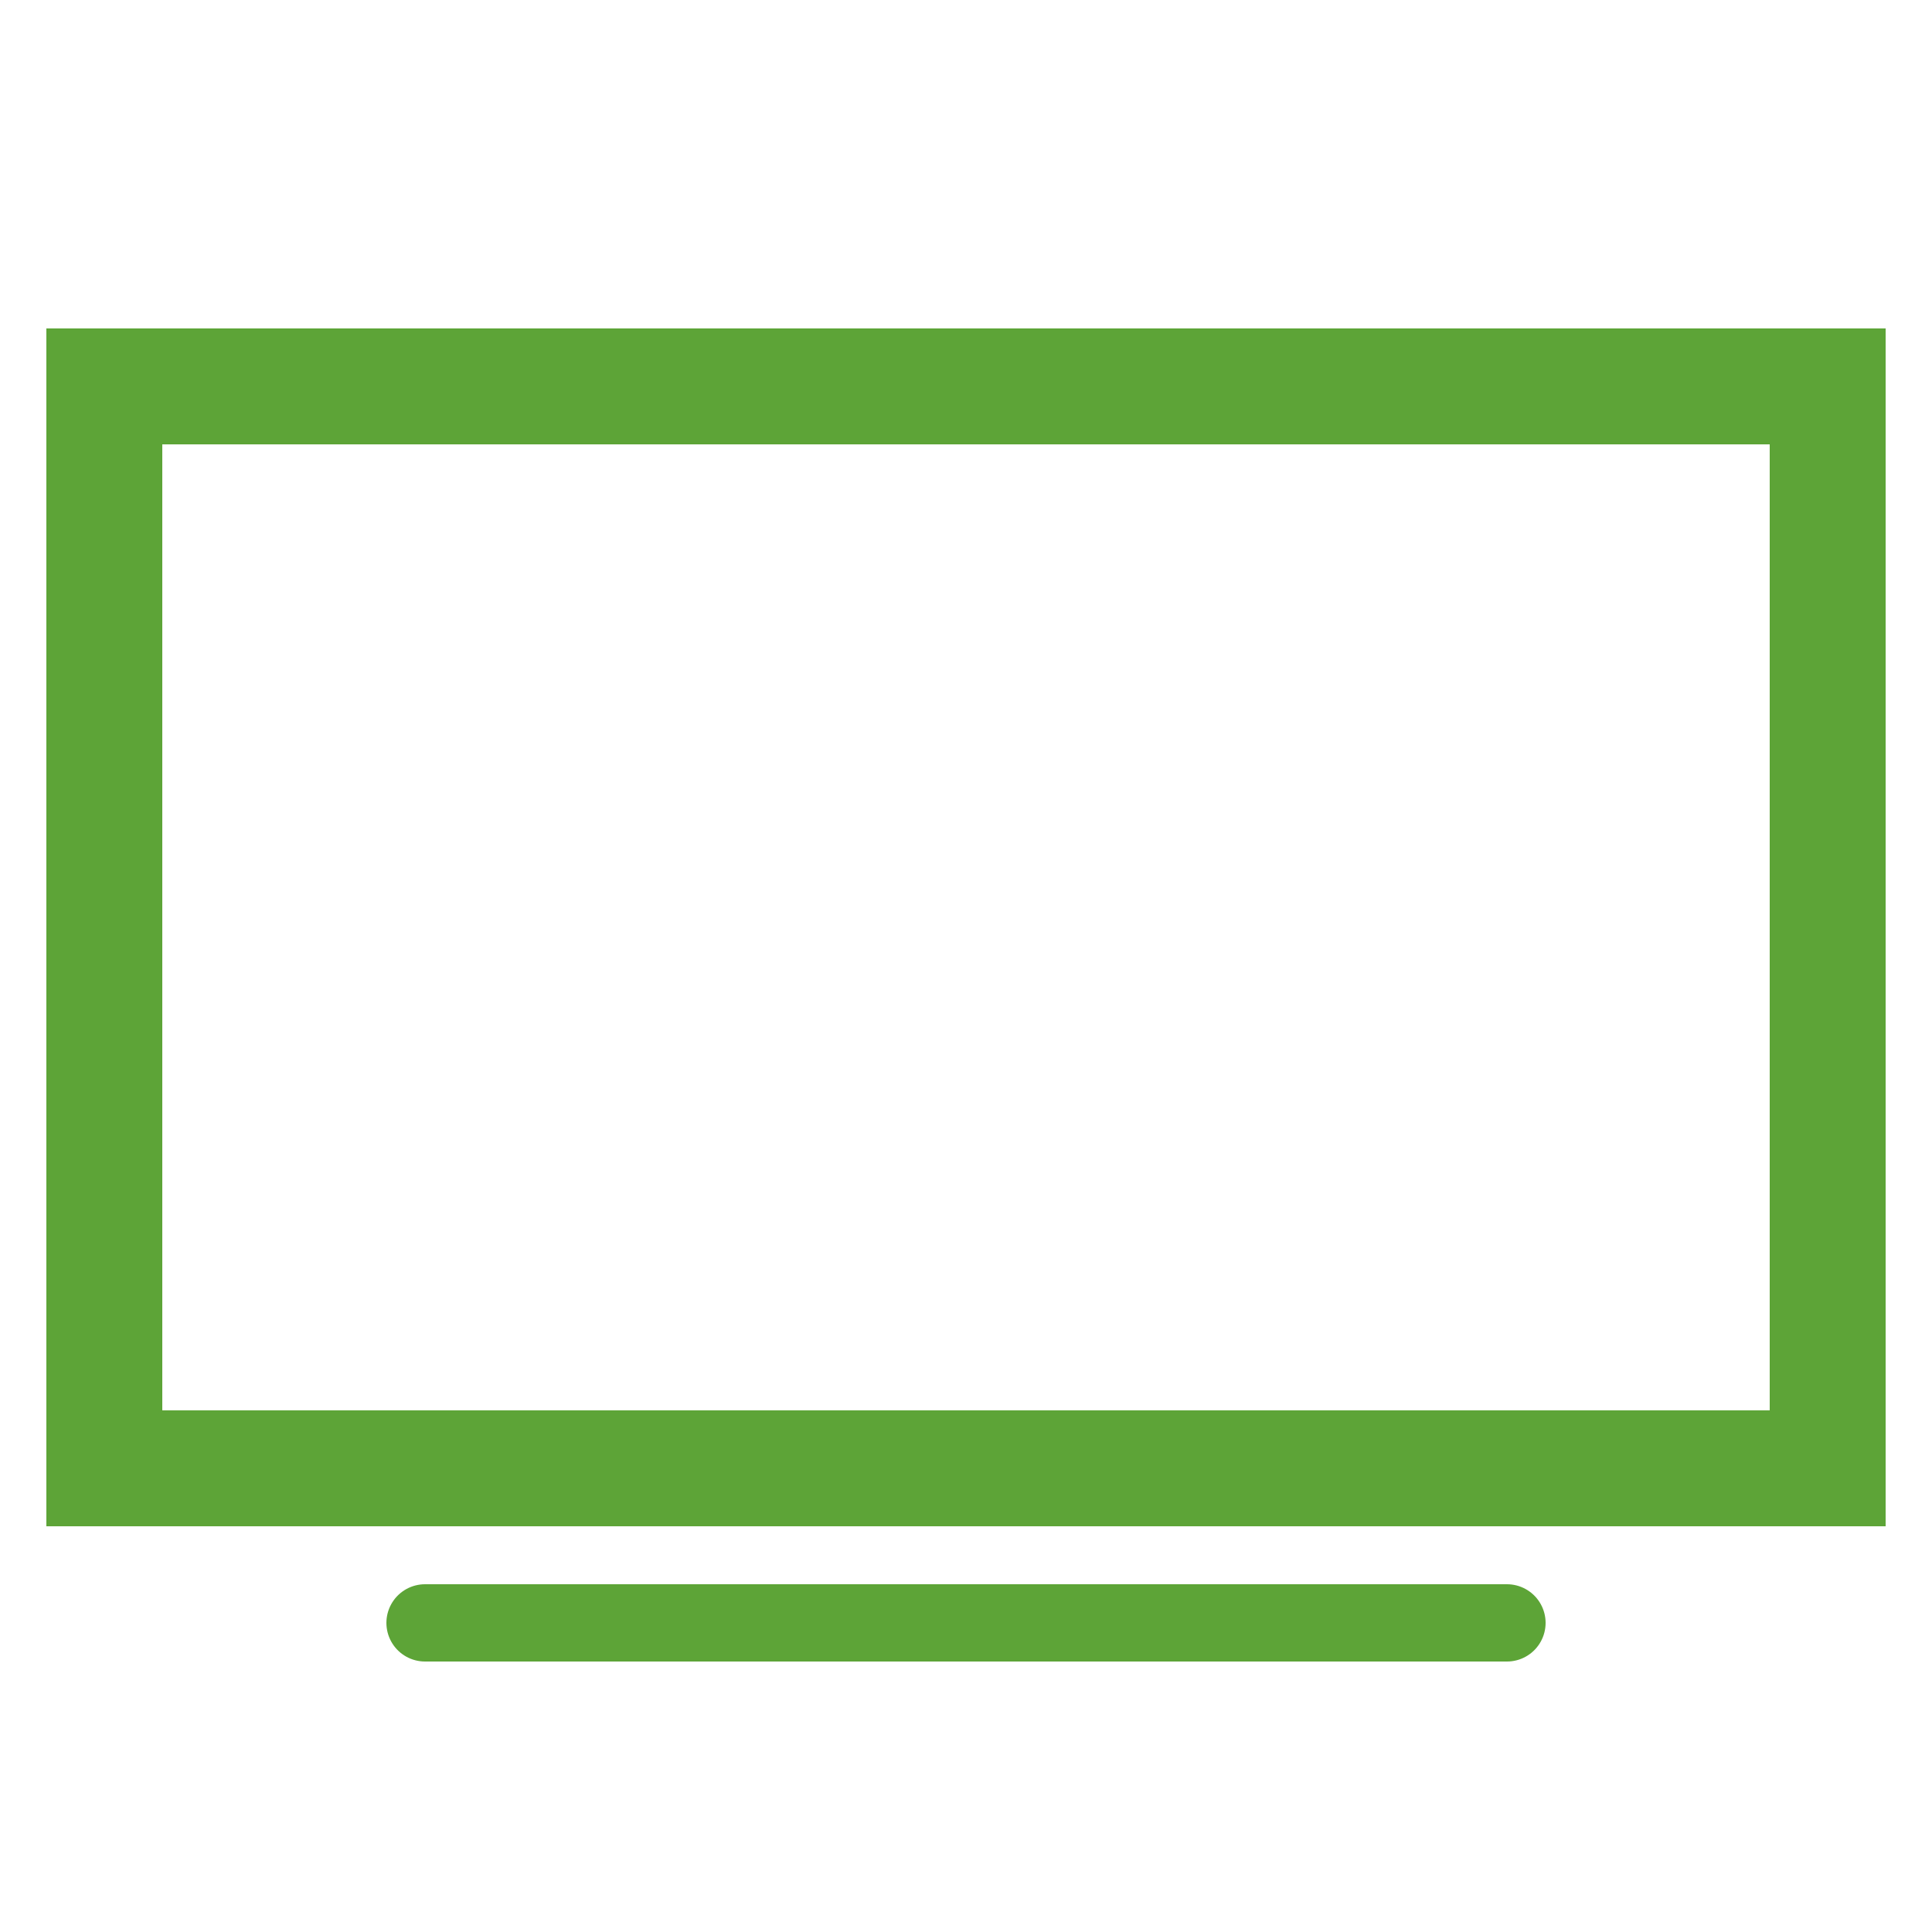
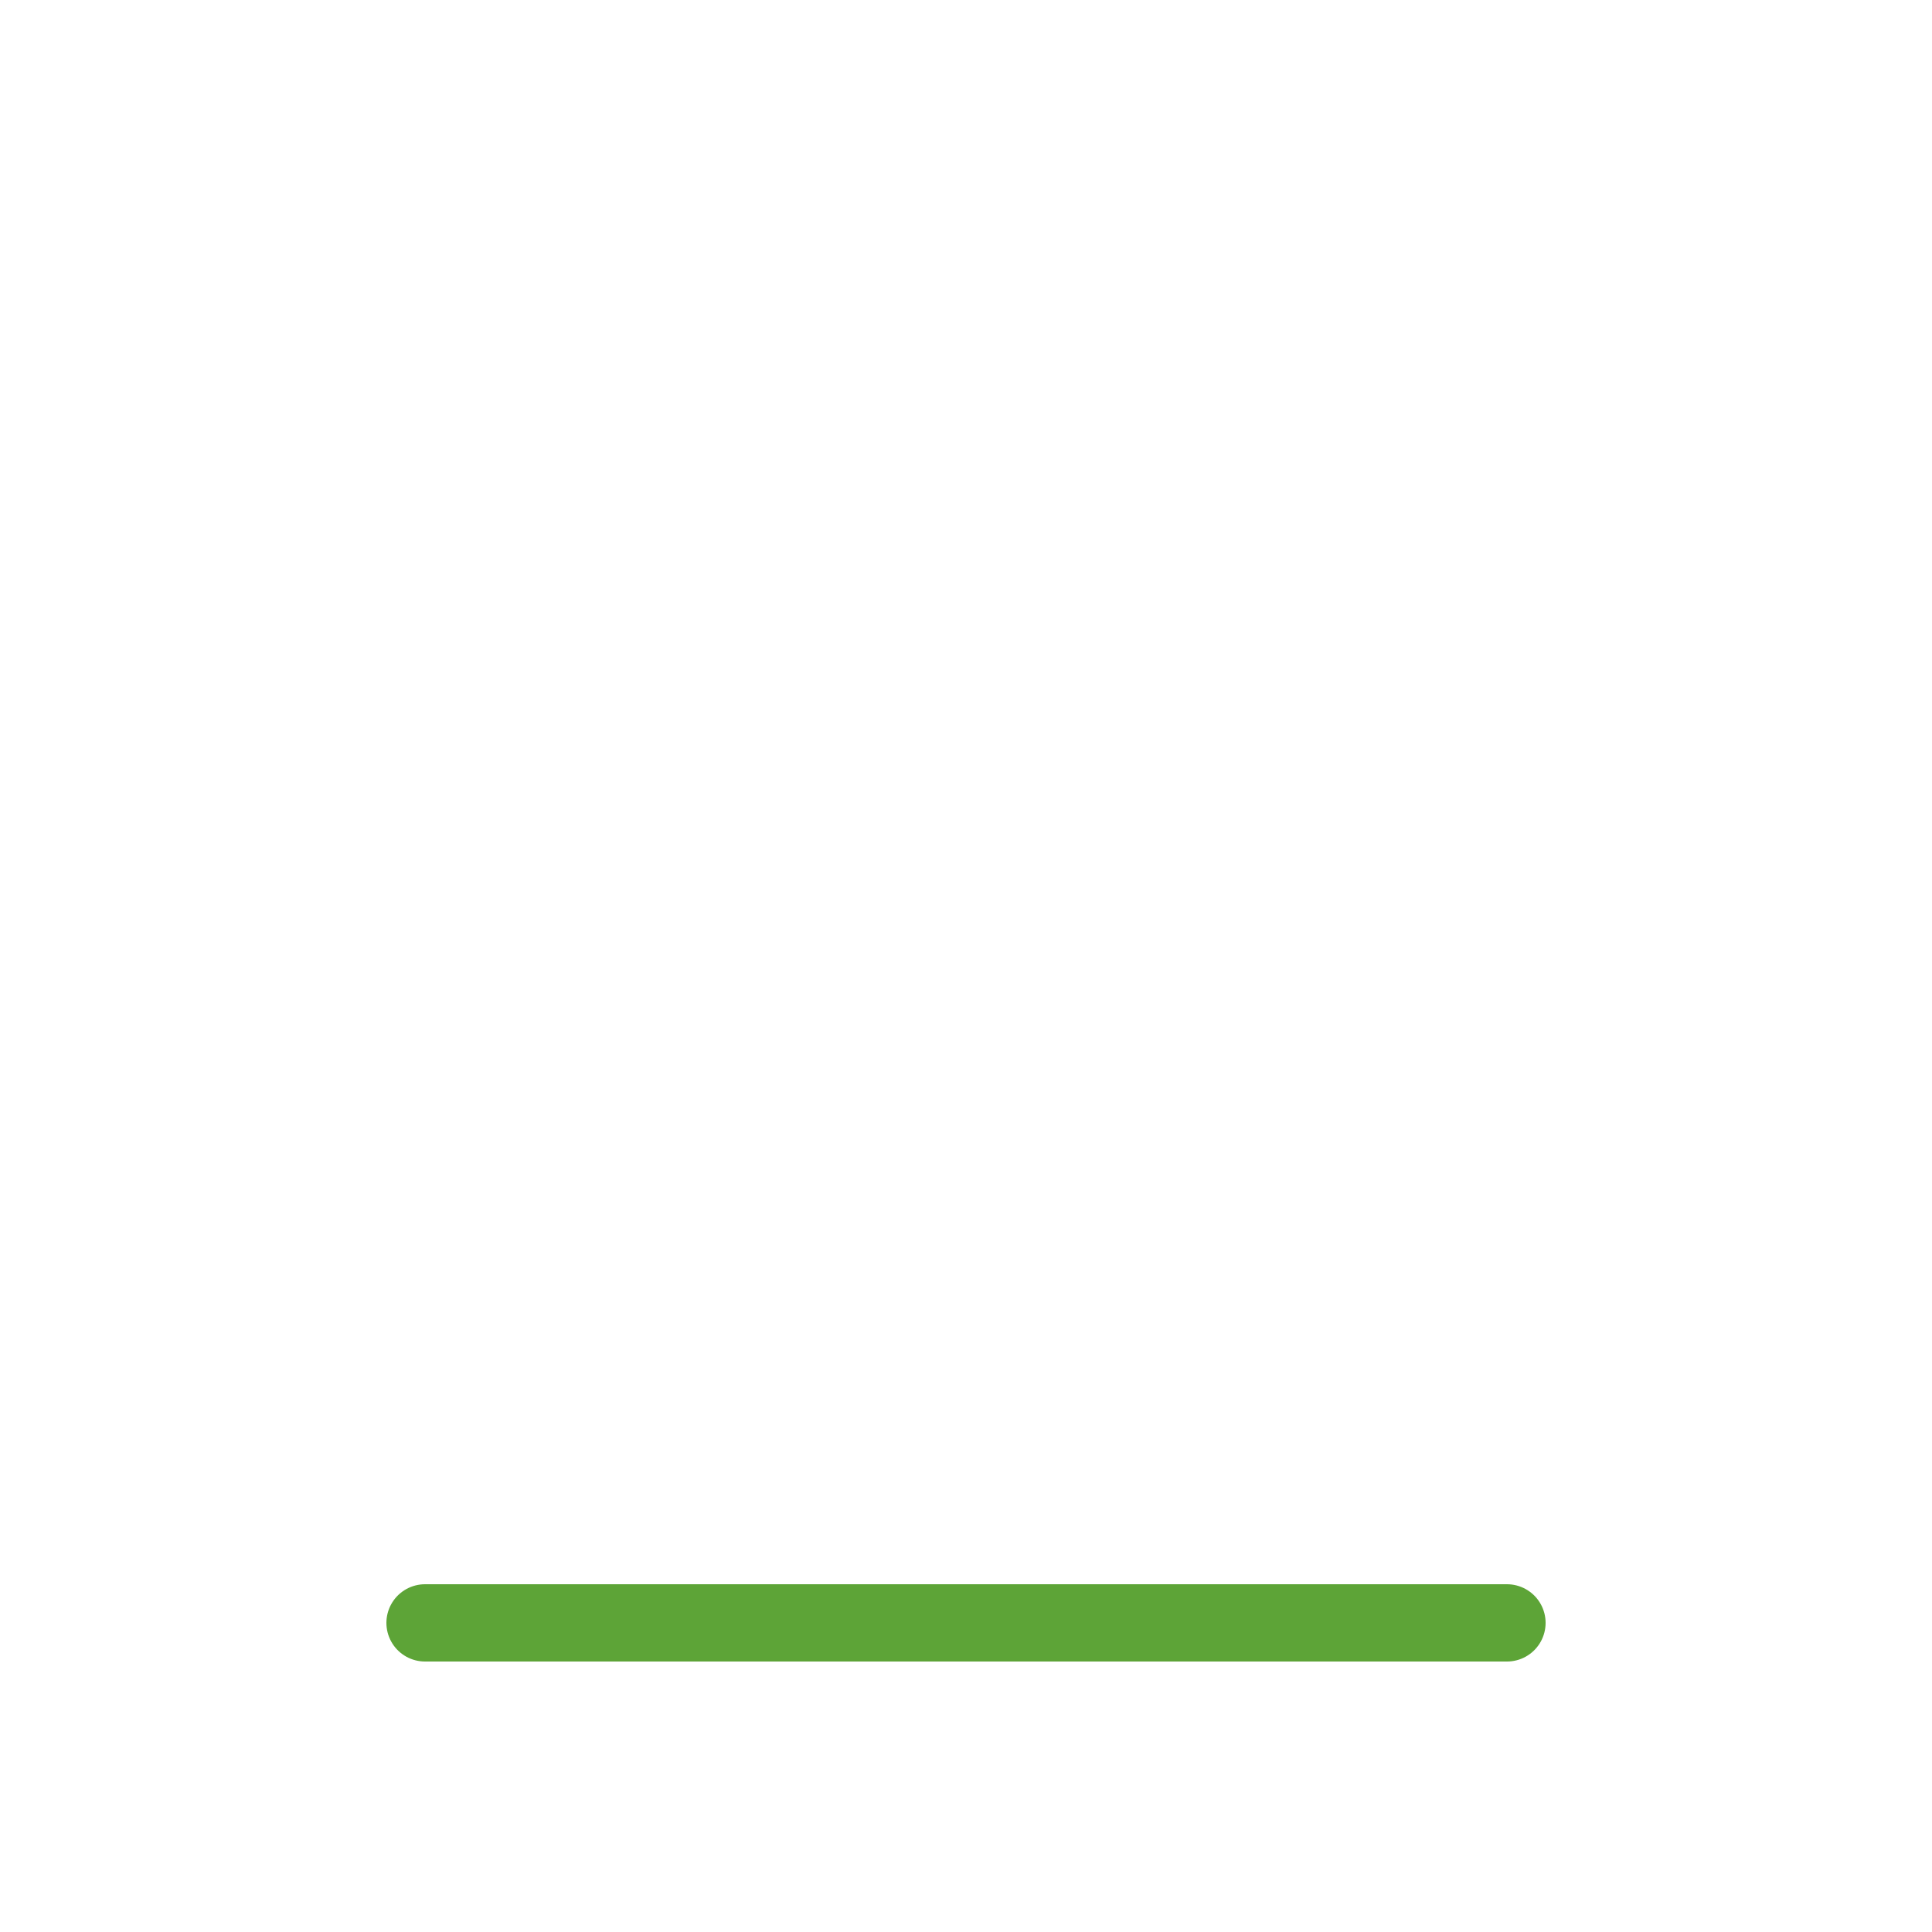
<svg xmlns="http://www.w3.org/2000/svg" version="1.1" id="Layer_1" x="0px" y="0px" viewBox="0 0 50 50" style="enable-background:new 0 0 50 50;" xml:space="preserve">
  <style type="text/css">
	.st0{fill:none;}
	.st1{fill:none;stroke:#5DA437;stroke-width:3;stroke-miterlimit:10;}
	.st2{fill:none;stroke:#5DA437;stroke-width:2;stroke-linecap:round;stroke-miterlimit:10;}
</style>
-   <rect class="st0" width="50" height="50" />
-   <rect x="2.7" y="10" class="st1" width="44.6" height="28" />
  <line class="st2" x1="39" y1="42" x2="11" y2="42" />
</svg>